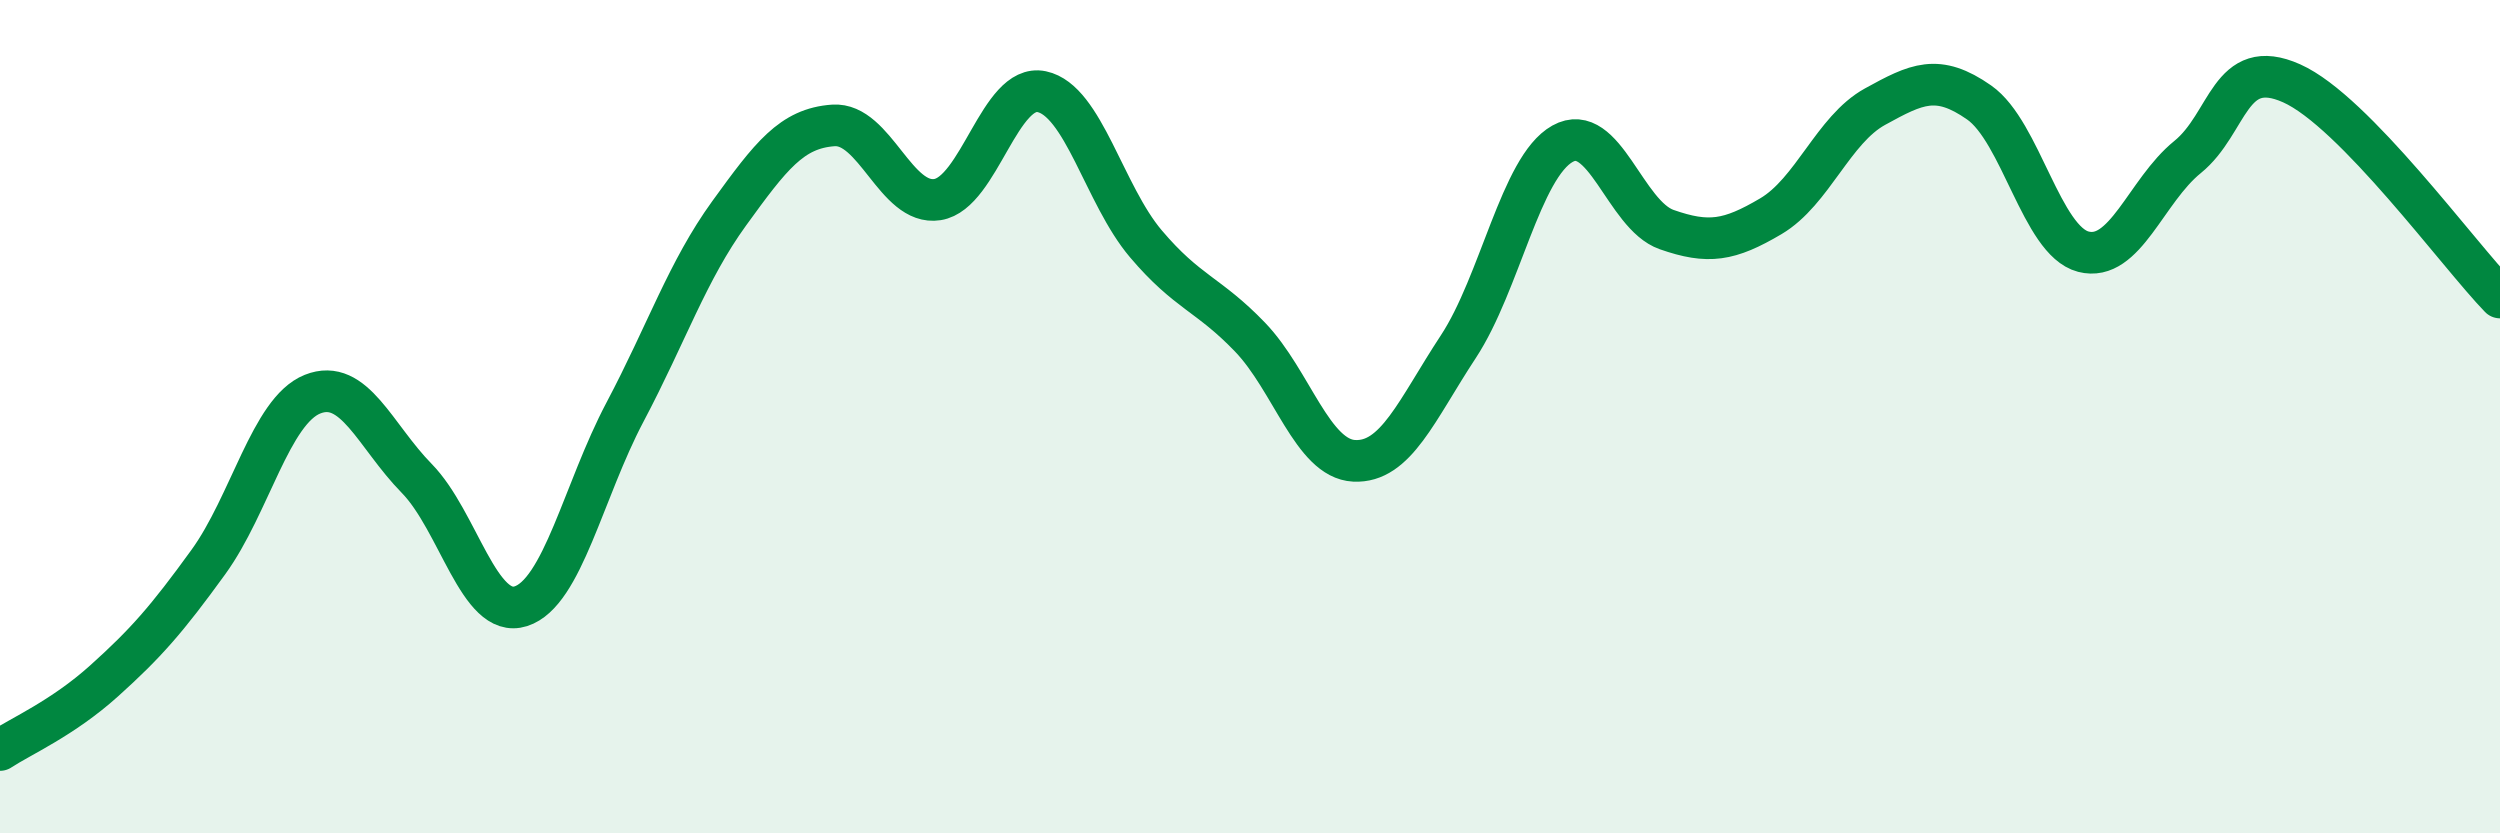
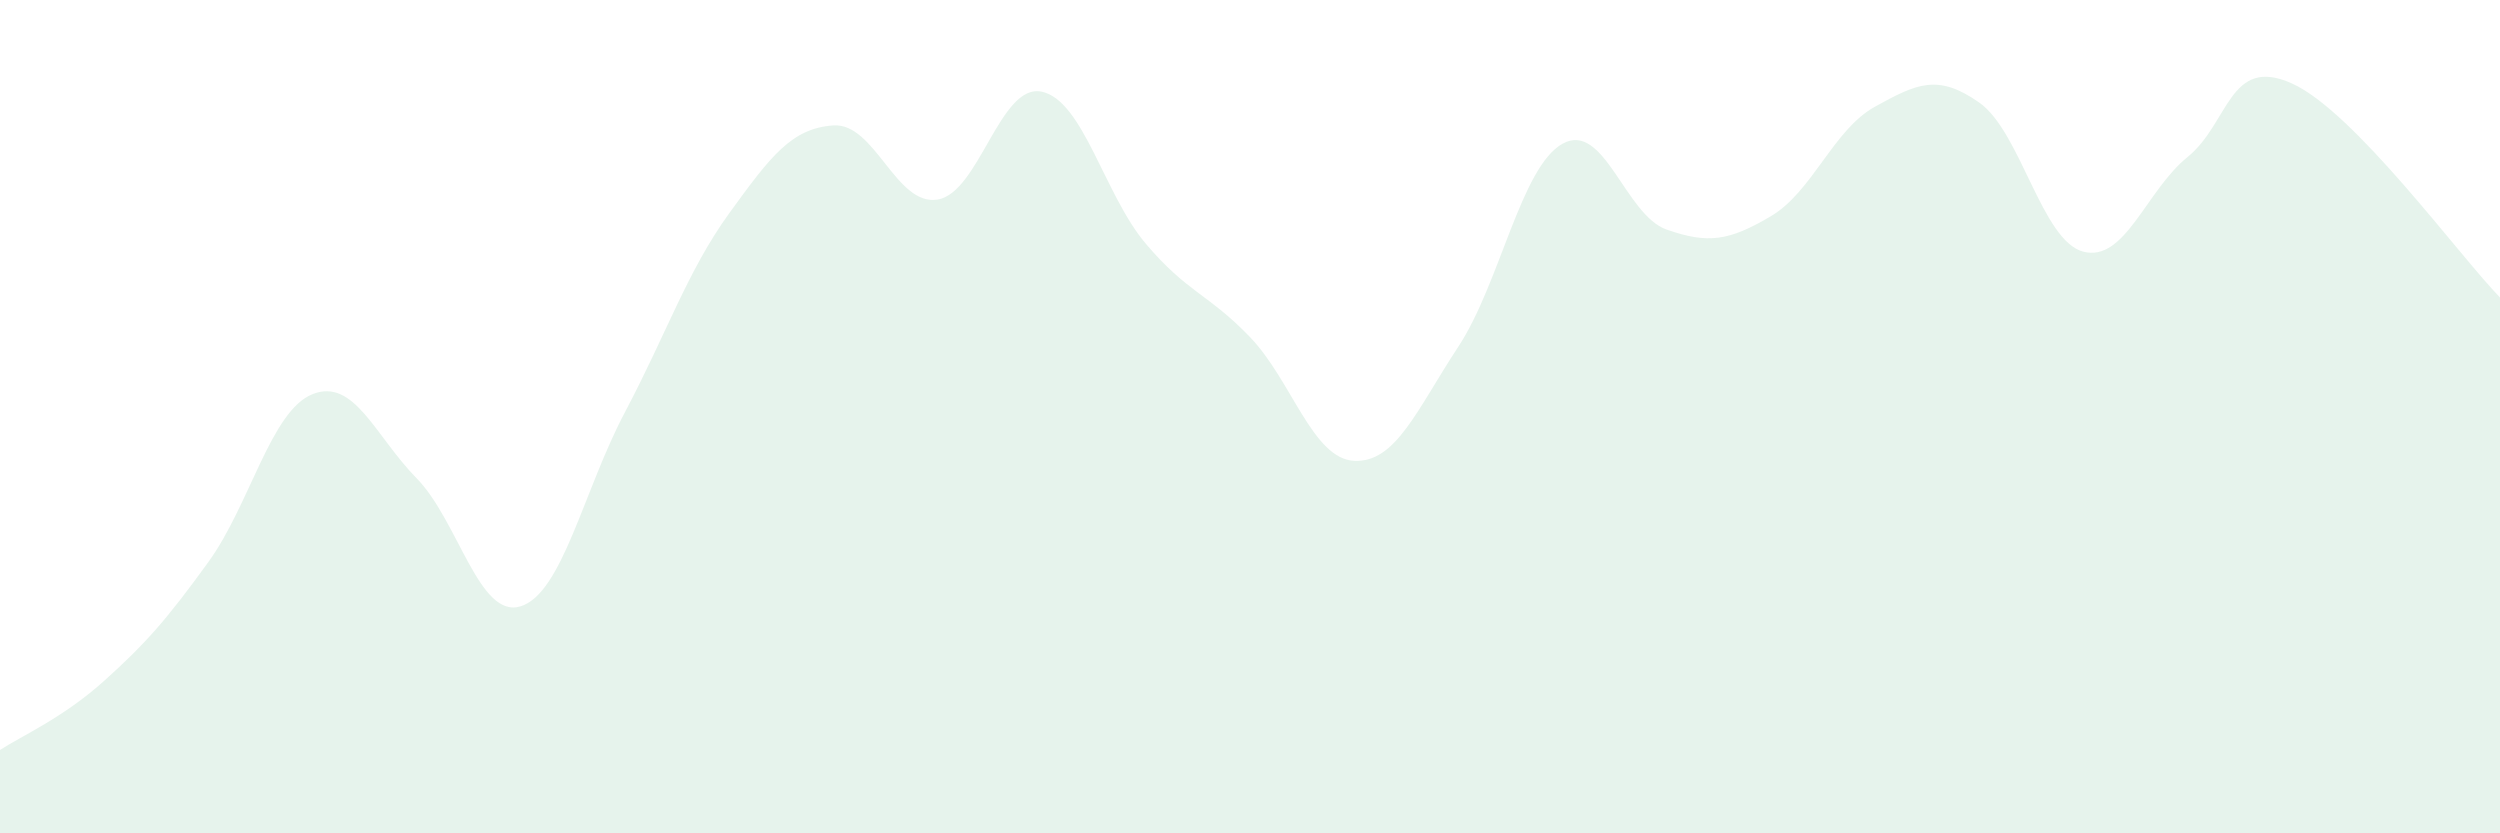
<svg xmlns="http://www.w3.org/2000/svg" width="60" height="20" viewBox="0 0 60 20">
  <path d="M 0,18 C 0.5,17.67 1.5,17.24 2.5,16.34 C 3.5,15.44 4,14.87 5,13.49 C 6,12.11 6.5,9.86 7.5,9.46 C 8.5,9.06 9,10.46 10,11.48 C 11,12.5 11.5,14.87 12.5,14.55 C 13.5,14.23 14,11.78 15,9.89 C 16,8 16.5,6.5 17.5,5.12 C 18.5,3.74 19,3.08 20,3.01 C 21,2.94 21.5,4.95 22.5,4.79 C 23.5,4.63 24,1.99 25,2.2 C 26,2.41 26.5,4.67 27.5,5.85 C 28.5,7.03 29,7.05 30,8.09 C 31,9.13 31.5,11.01 32.5,11.06 C 33.5,11.11 34,9.84 35,8.32 C 36,6.8 36.5,4.01 37.5,3.45 C 38.5,2.89 39,5.16 40,5.51 C 41,5.86 41.5,5.78 42.5,5.19 C 43.5,4.6 44,3.11 45,2.56 C 46,2.01 46.5,1.76 47.5,2.46 C 48.5,3.16 49,5.78 50,6.04 C 51,6.3 51.5,4.58 52.5,3.77 C 53.5,2.96 53.5,1.33 55,2 C 56.5,2.67 59,6.11 60,7.14L60 20L0 20Z" fill="#008740" opacity="0.1" stroke-linecap="round" stroke-linejoin="round" />
-   <path d="M 0,18 C 0.5,17.67 1.5,17.24 2.5,16.34 C 3.5,15.44 4,14.87 5,13.49 C 6,12.11 6.5,9.86 7.5,9.46 C 8.5,9.06 9,10.46 10,11.48 C 11,12.5 11.5,14.87 12.5,14.55 C 13.5,14.23 14,11.78 15,9.89 C 16,8 16.5,6.5 17.5,5.12 C 18.5,3.74 19,3.08 20,3.01 C 21,2.94 21.5,4.95 22.5,4.79 C 23.5,4.63 24,1.99 25,2.2 C 26,2.41 26.5,4.67 27.5,5.85 C 28.5,7.03 29,7.05 30,8.09 C 31,9.13 31.5,11.01 32.5,11.06 C 33.5,11.11 34,9.84 35,8.32 C 36,6.8 36.5,4.01 37.5,3.45 C 38.5,2.89 39,5.16 40,5.51 C 41,5.86 41.5,5.78 42.5,5.19 C 43.5,4.6 44,3.11 45,2.56 C 46,2.01 46.5,1.76 47.5,2.46 C 48.5,3.16 49,5.78 50,6.04 C 51,6.3 51.5,4.58 52.5,3.77 C 53.5,2.96 53.5,1.33 55,2 C 56.5,2.67 59,6.11 60,7.14" stroke="#008740" stroke-width="1" fill="none" stroke-linecap="round" stroke-linejoin="round" />
</svg>